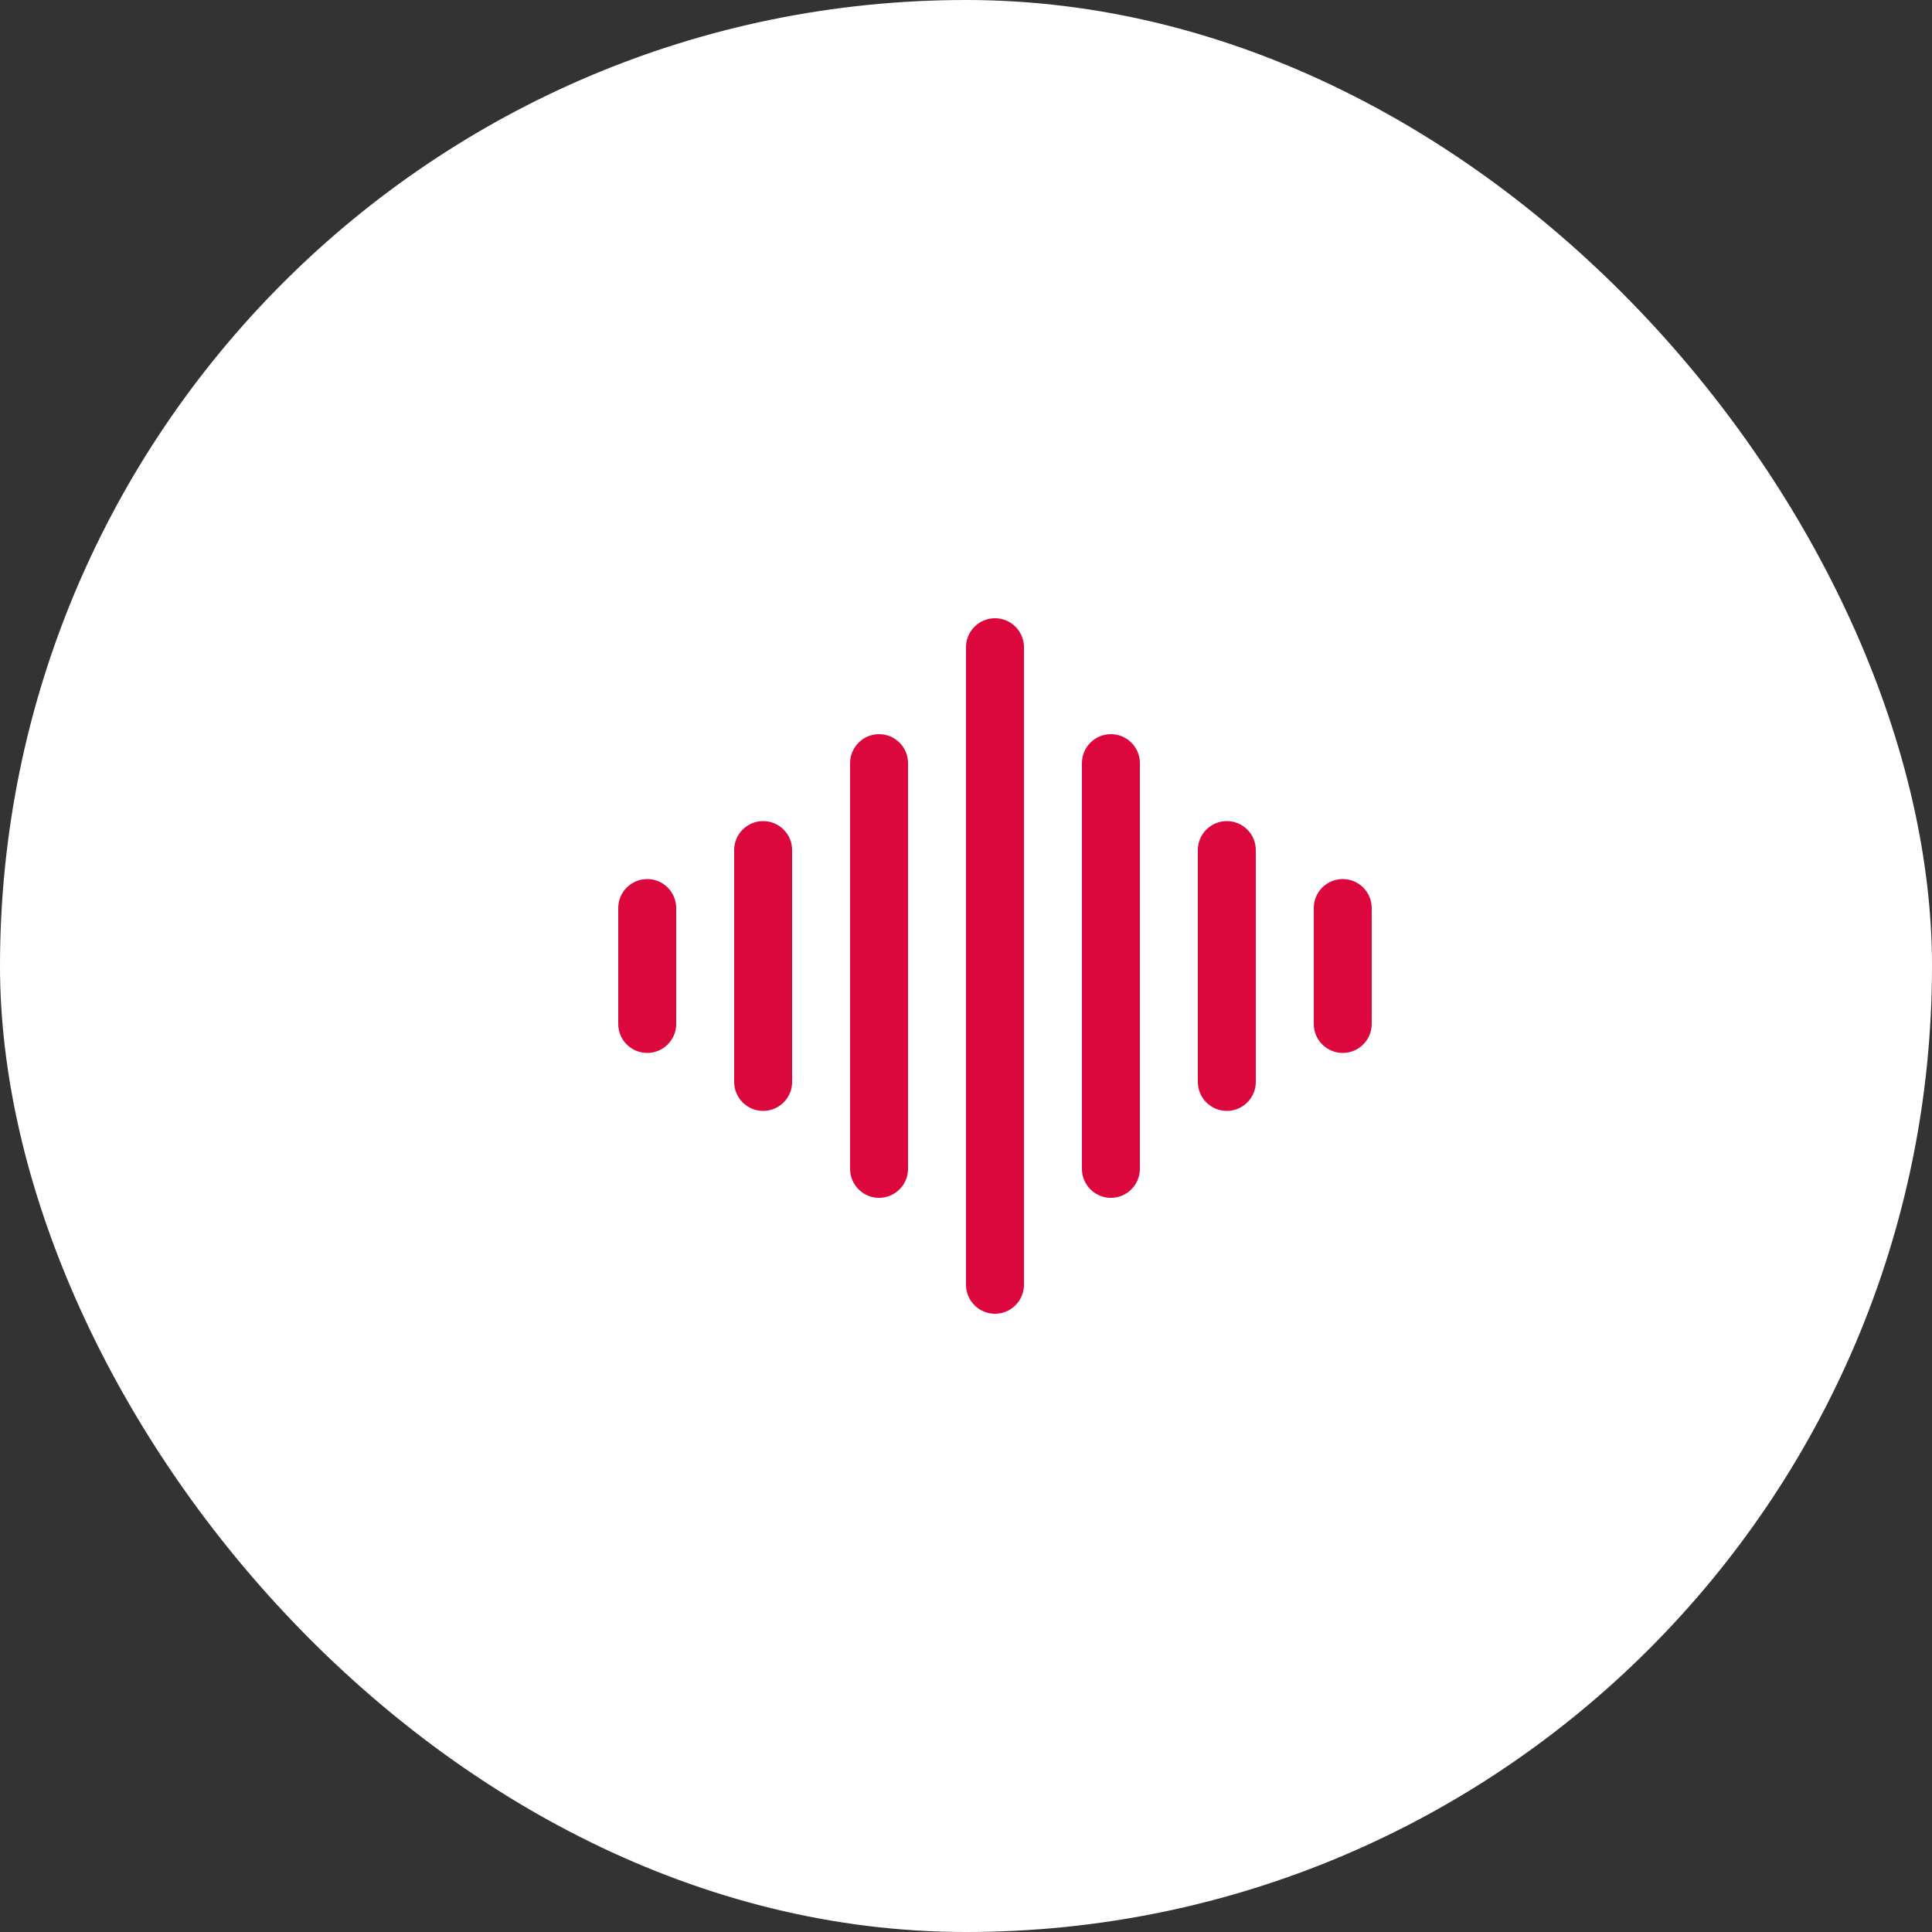
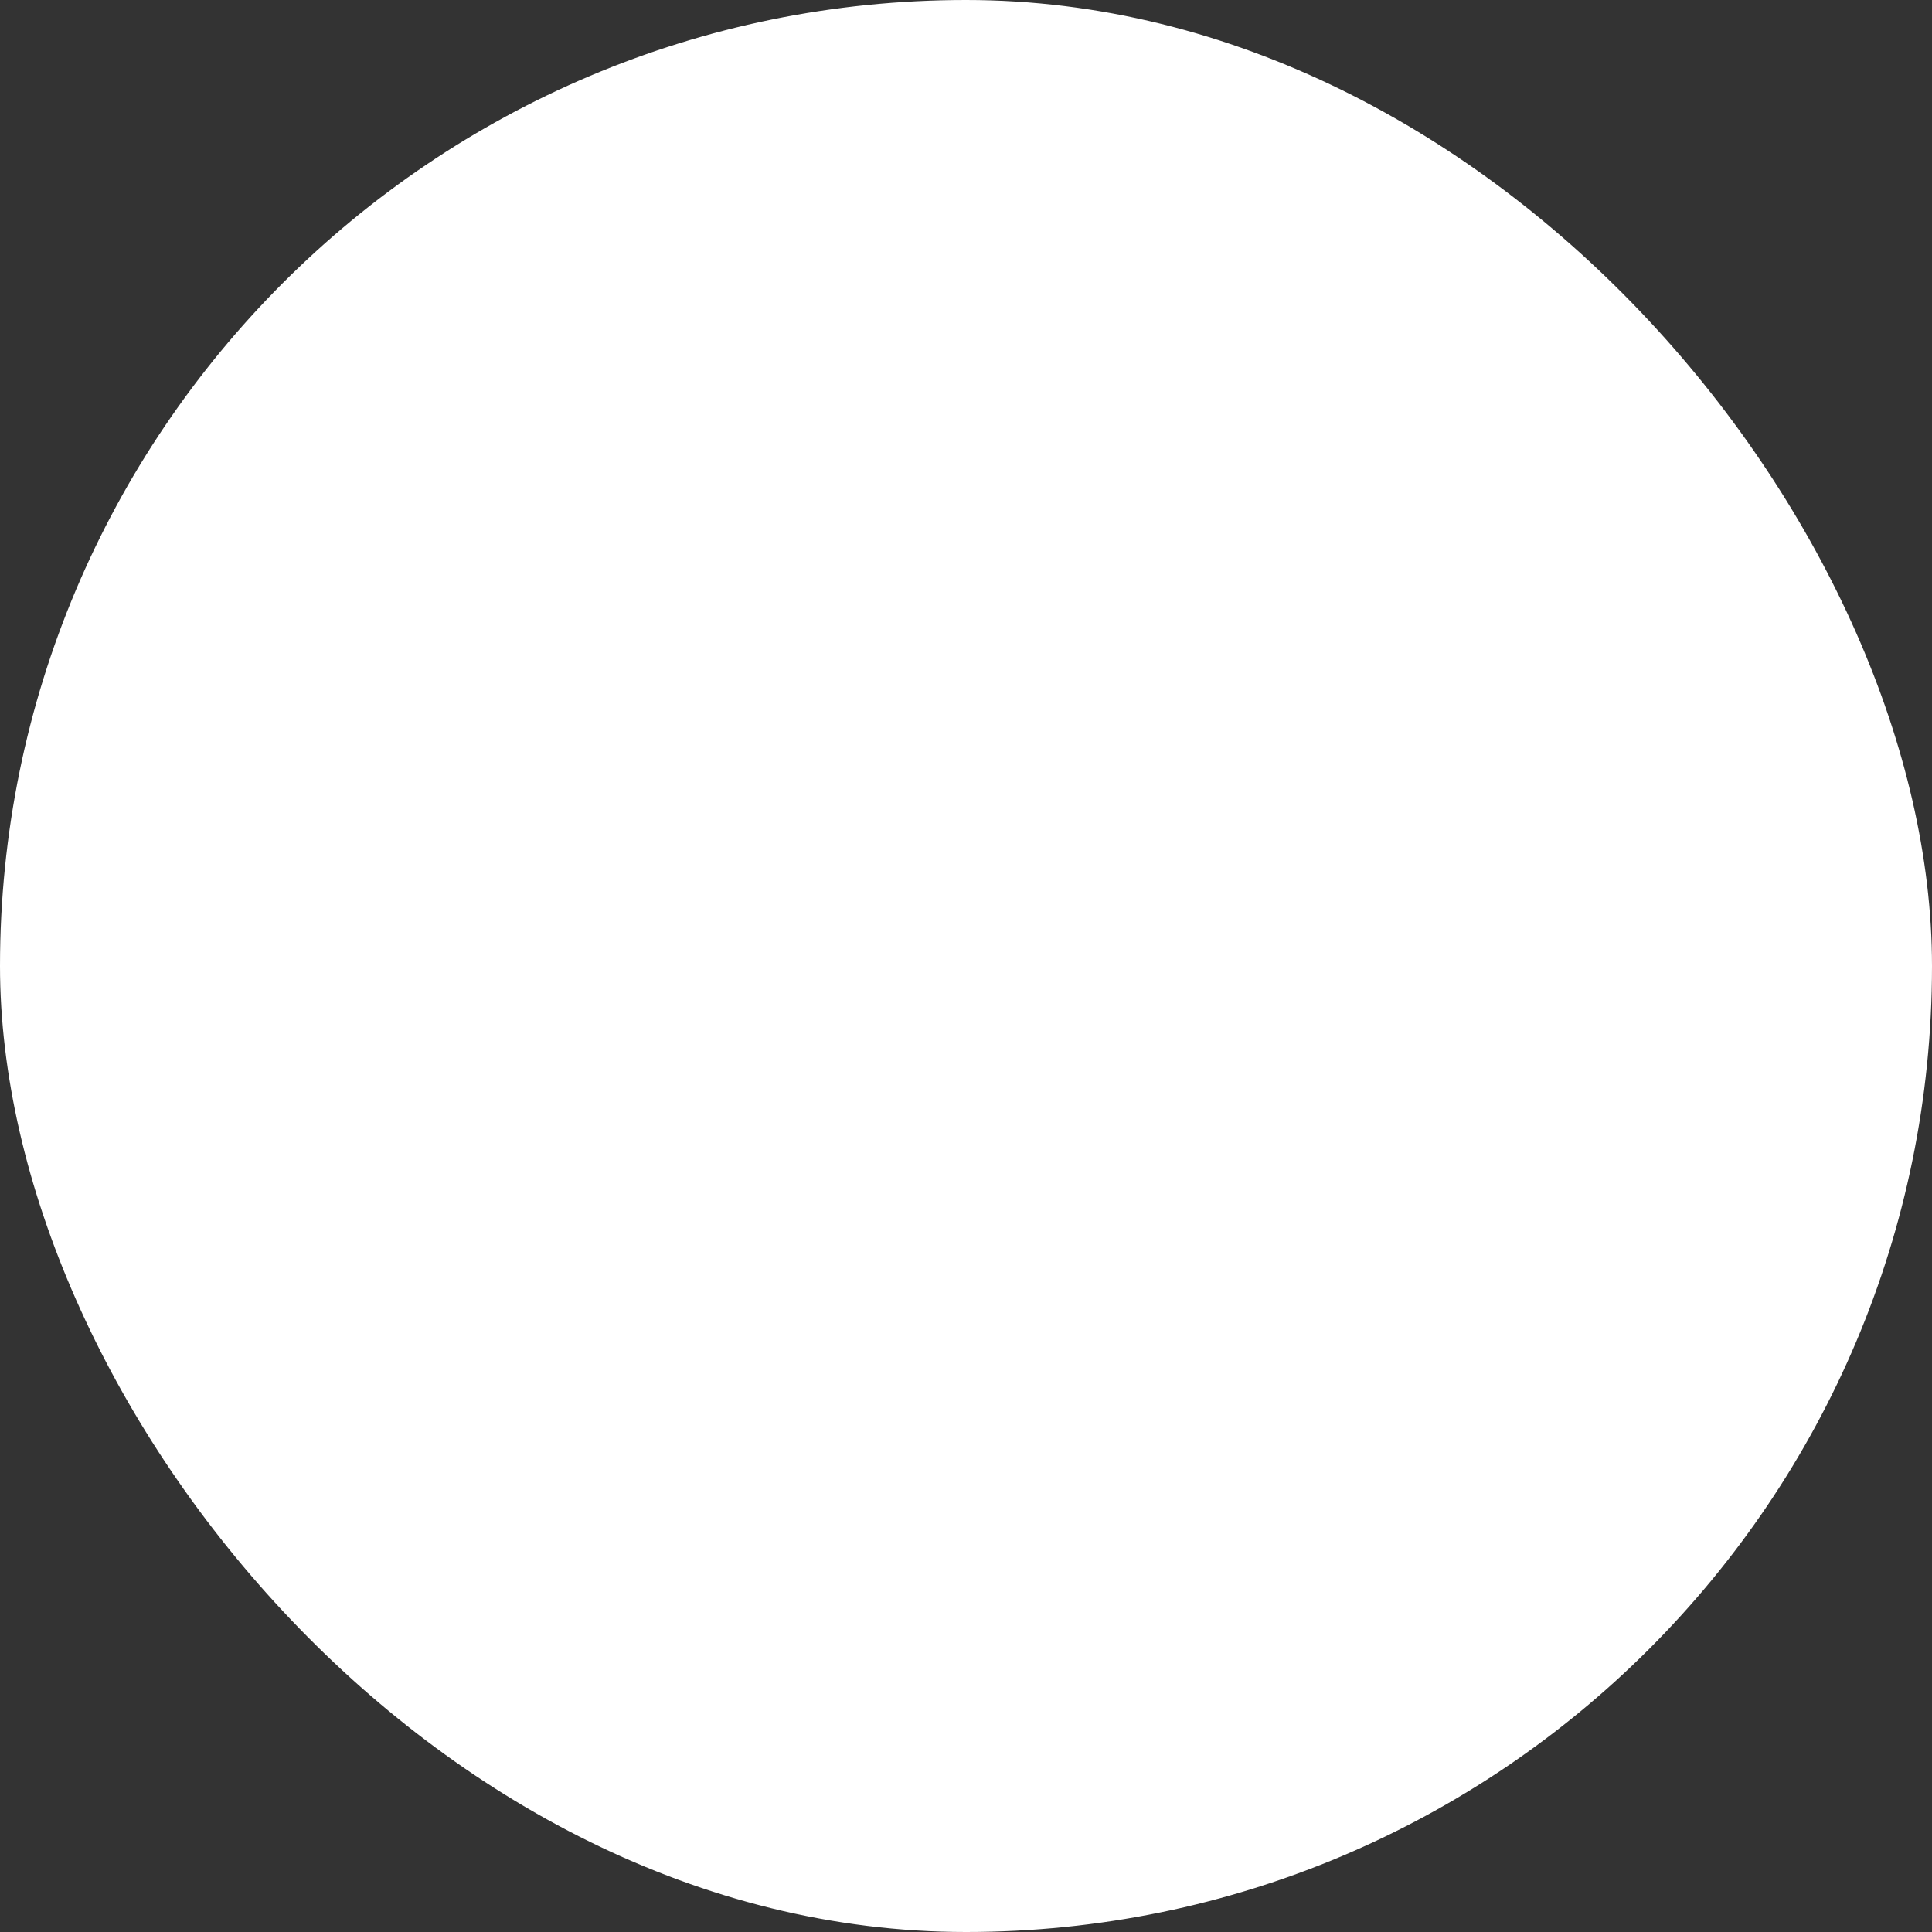
<svg xmlns="http://www.w3.org/2000/svg" width="50" height="50" viewBox="0 0 50 50" fill="none">
  <rect x="0" y="0" width="50" height="50" fill="#333333" stroke="none" />
  <rect width="50" height="50" rx="25" fill="white" />
-   <path fill-rule="evenodd" clip-rule="evenodd" d="M25.75 16C25.949 16 26.14 16.079 26.28 16.22C26.421 16.36 26.5 16.551 26.5 16.75V33.25C26.5 33.449 26.421 33.64 26.28 33.78C26.14 33.921 25.949 34 25.75 34C25.551 34 25.36 33.921 25.22 33.78C25.079 33.64 25 33.449 25 33.25V16.75C25 16.551 25.079 16.36 25.22 16.22C25.36 16.079 25.551 16 25.75 16ZM22.75 19C22.949 19 23.14 19.079 23.28 19.22C23.421 19.36 23.5 19.551 23.5 19.75V30.25C23.5 30.449 23.421 30.64 23.28 30.78C23.14 30.921 22.949 31 22.75 31C22.551 31 22.36 30.921 22.22 30.78C22.079 30.64 22 30.449 22 30.25V19.75C22 19.551 22.079 19.36 22.22 19.22C22.36 19.079 22.551 19 22.75 19ZM28.75 19C28.949 19 29.14 19.079 29.28 19.22C29.421 19.36 29.5 19.551 29.5 19.75V30.25C29.5 30.449 29.421 30.64 29.28 30.78C29.14 30.921 28.949 31 28.75 31C28.551 31 28.36 30.921 28.22 30.78C28.079 30.64 28 30.449 28 30.25V19.75C28 19.551 28.079 19.36 28.22 19.22C28.36 19.079 28.551 19 28.75 19ZM19.75 21.25C19.949 21.25 20.14 21.329 20.28 21.47C20.421 21.61 20.5 21.801 20.5 22V28C20.5 28.199 20.421 28.39 20.28 28.53C20.14 28.671 19.949 28.75 19.75 28.75C19.551 28.75 19.36 28.671 19.22 28.53C19.079 28.39 19 28.199 19 28V22C19 21.801 19.079 21.61 19.22 21.47C19.36 21.329 19.551 21.25 19.75 21.25ZM31.75 21.25C31.949 21.25 32.14 21.329 32.28 21.47C32.421 21.61 32.5 21.801 32.5 22V28C32.5 28.199 32.421 28.39 32.28 28.53C32.14 28.671 31.949 28.75 31.75 28.75C31.551 28.75 31.36 28.671 31.22 28.53C31.079 28.39 31 28.199 31 28V22C31 21.801 31.079 21.61 31.22 21.47C31.36 21.329 31.551 21.25 31.75 21.25ZM16.75 22.75C16.949 22.75 17.14 22.829 17.28 22.97C17.421 23.11 17.5 23.301 17.5 23.5V26.5C17.5 26.699 17.421 26.89 17.28 27.03C17.14 27.171 16.949 27.25 16.75 27.25C16.551 27.25 16.36 27.171 16.22 27.03C16.079 26.89 16 26.699 16 26.5V23.5C16 23.301 16.079 23.11 16.22 22.97C16.36 22.829 16.551 22.75 16.75 22.75ZM34.75 22.75C34.949 22.75 35.14 22.829 35.28 22.97C35.421 23.11 35.5 23.301 35.5 23.5V26.5C35.5 26.699 35.421 26.89 35.28 27.03C35.14 27.171 34.949 27.25 34.75 27.25C34.551 27.25 34.36 27.171 34.22 27.03C34.079 26.89 34 26.699 34 26.5V23.5C34 23.301 34.079 23.11 34.22 22.97C34.36 22.829 34.551 22.75 34.75 22.75Z" fill="#DB073D" />
</svg>